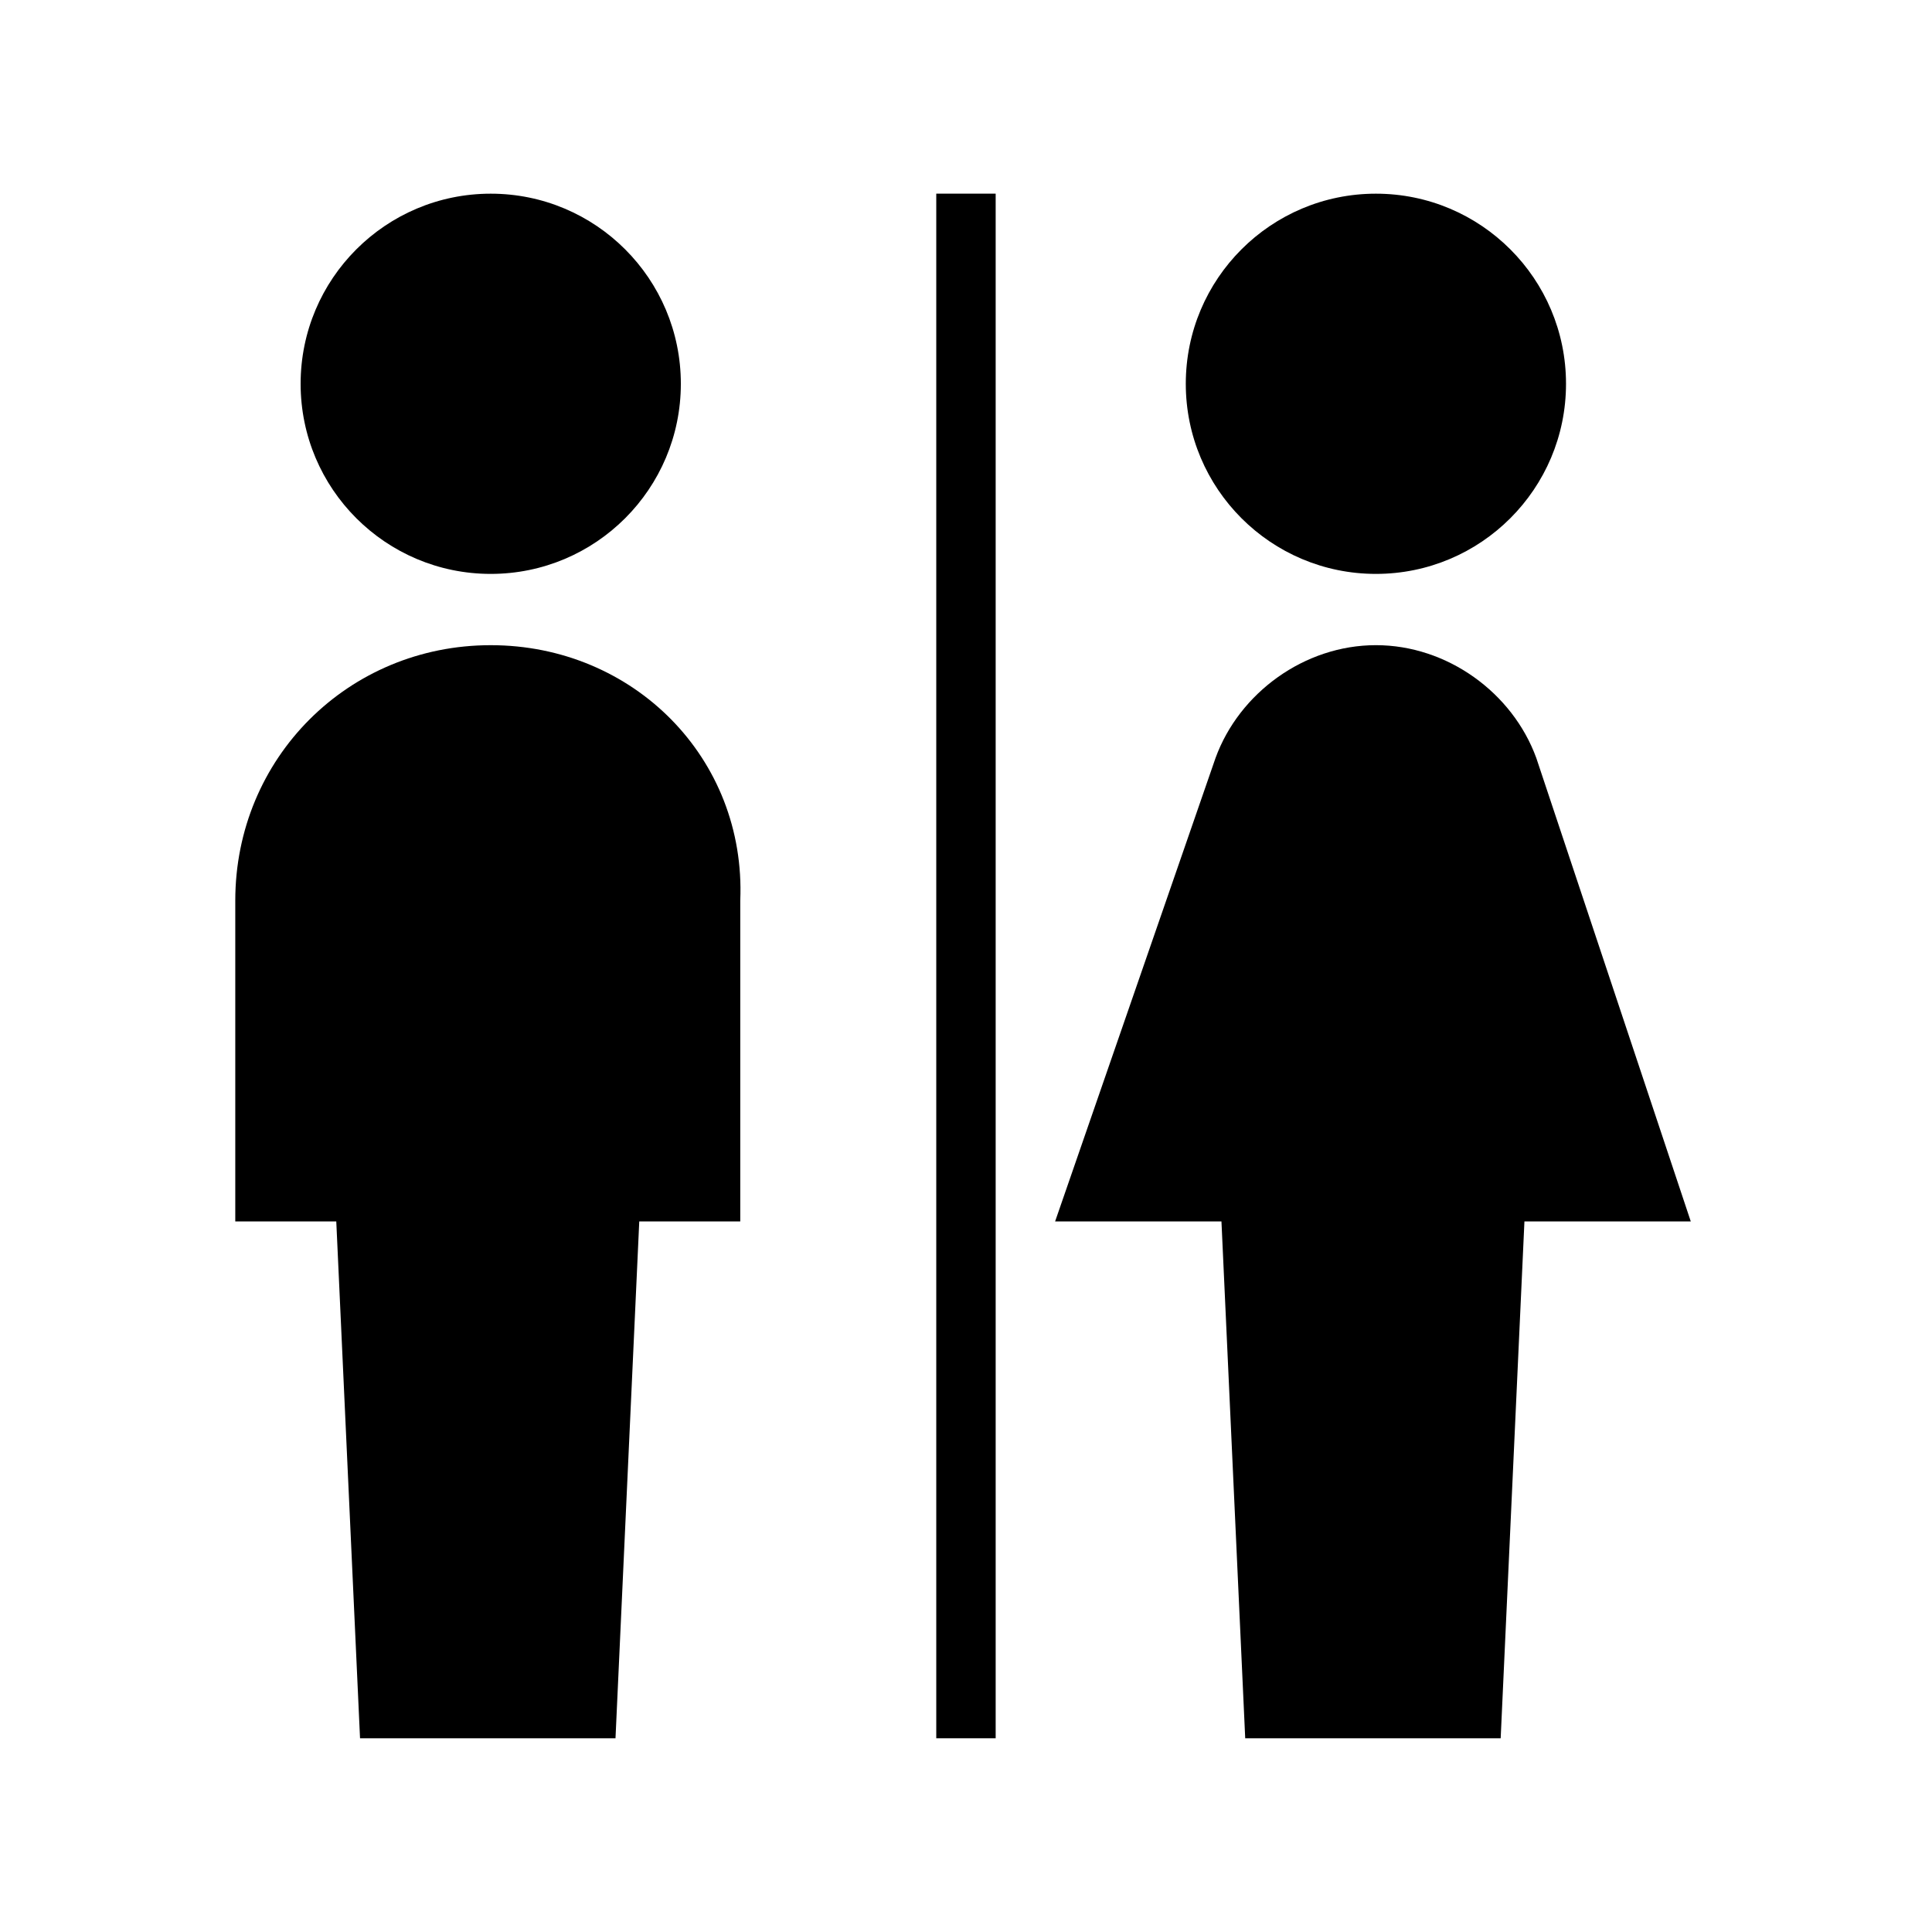
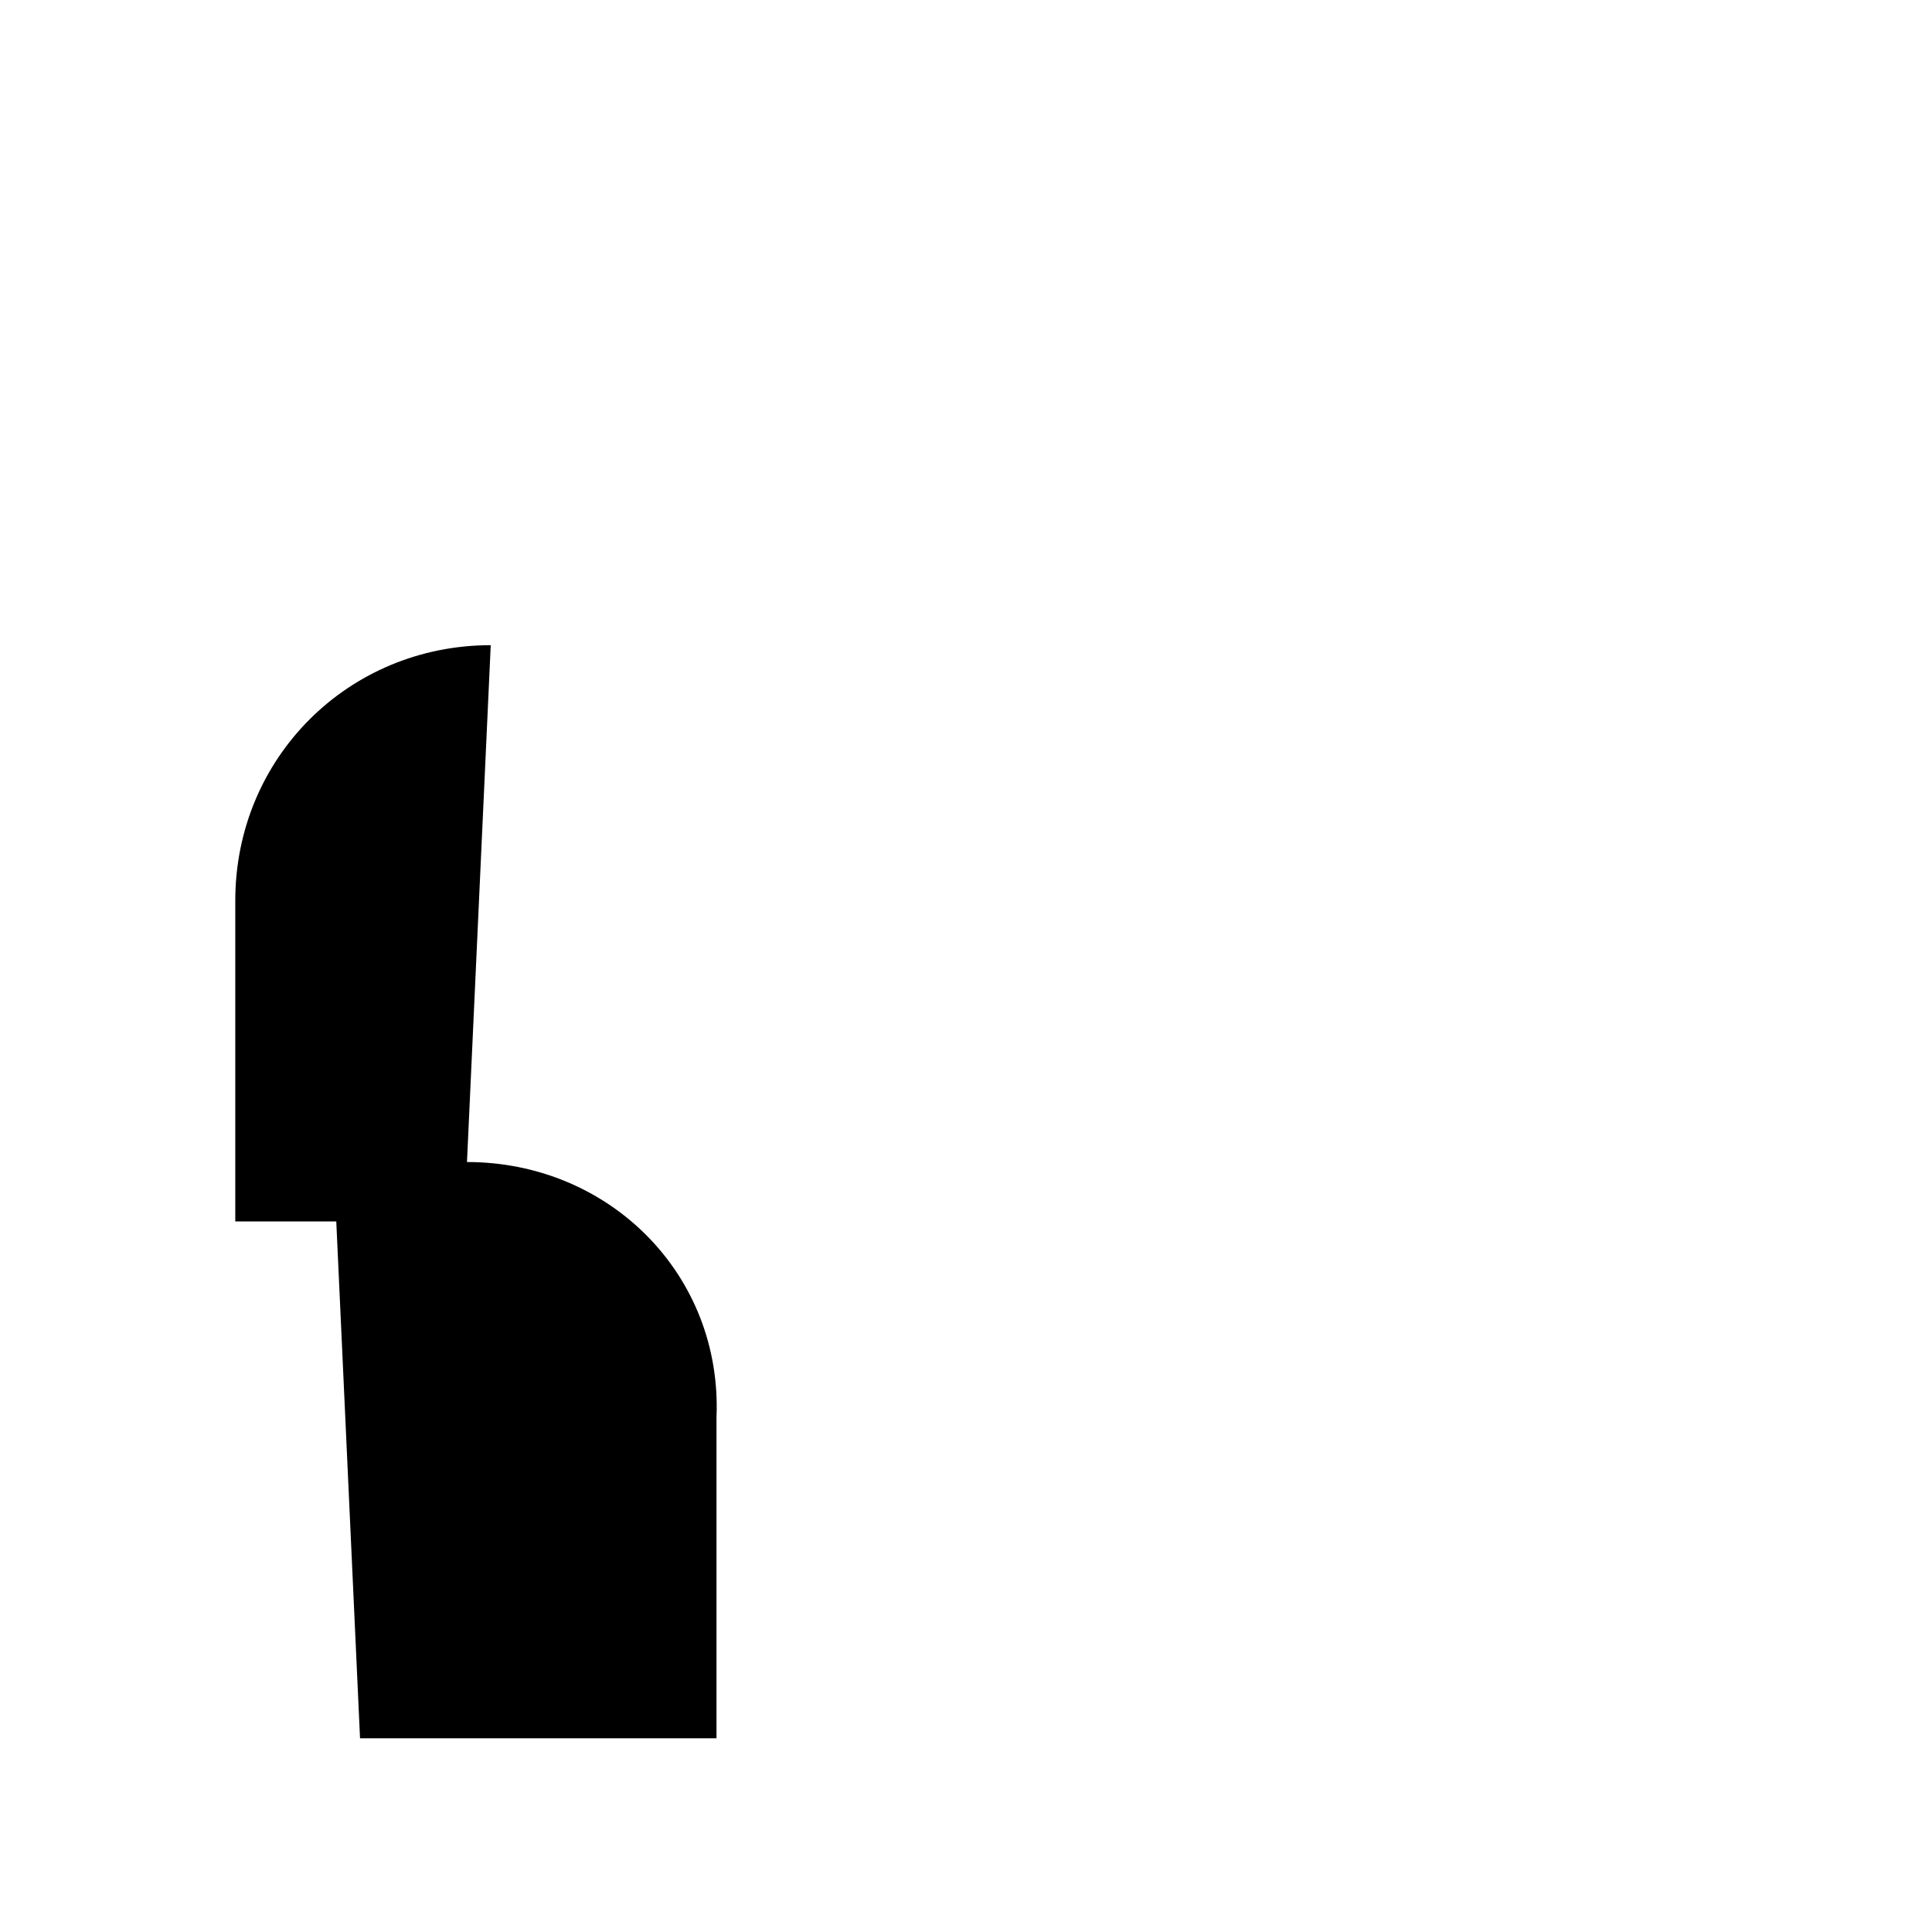
<svg xmlns="http://www.w3.org/2000/svg" fill="#000000" width="800px" height="800px" version="1.1" viewBox="144 144 512 512">
  <g>
-     <path d="m559.01 245.71c0 27.824-22.555 50.379-50.379 50.379-27.824 0-50.383-22.555-50.383-50.379s22.559-50.383 50.383-50.383c27.824 0 50.379 22.559 50.379 50.383" />
-     <path d="m551.14 344.89c-6.297-17.32-23.617-29.914-42.508-29.914-18.895 0-36.211 12.594-42.508 29.914l-42.508 122.8h44.082l6.297 136.97h67.699l6.297-136.97h44.082z" />
-     <path d="m324.43 245.71c0 27.824-22.555 50.379-50.379 50.379s-50.383-22.555-50.383-50.379 22.559-50.383 50.383-50.383 50.379 22.559 50.379 50.383" />
-     <path d="m274.05 314.98c-37.785 0-67.699 29.914-67.699 67.699v85.02h26.766l6.297 136.97h67.699l6.297-136.97h26.766v-85.02c1.574-37.785-28.34-67.699-66.125-67.699z" />
-     <path d="m392.12 195.32h15.742v409.34h-15.742z" />
+     <path d="m274.05 314.98c-37.785 0-67.699 29.914-67.699 67.699v85.02h26.766l6.297 136.97h67.699h26.766v-85.02c1.574-37.785-28.34-67.699-66.125-67.699z" />
  </g>
</svg>